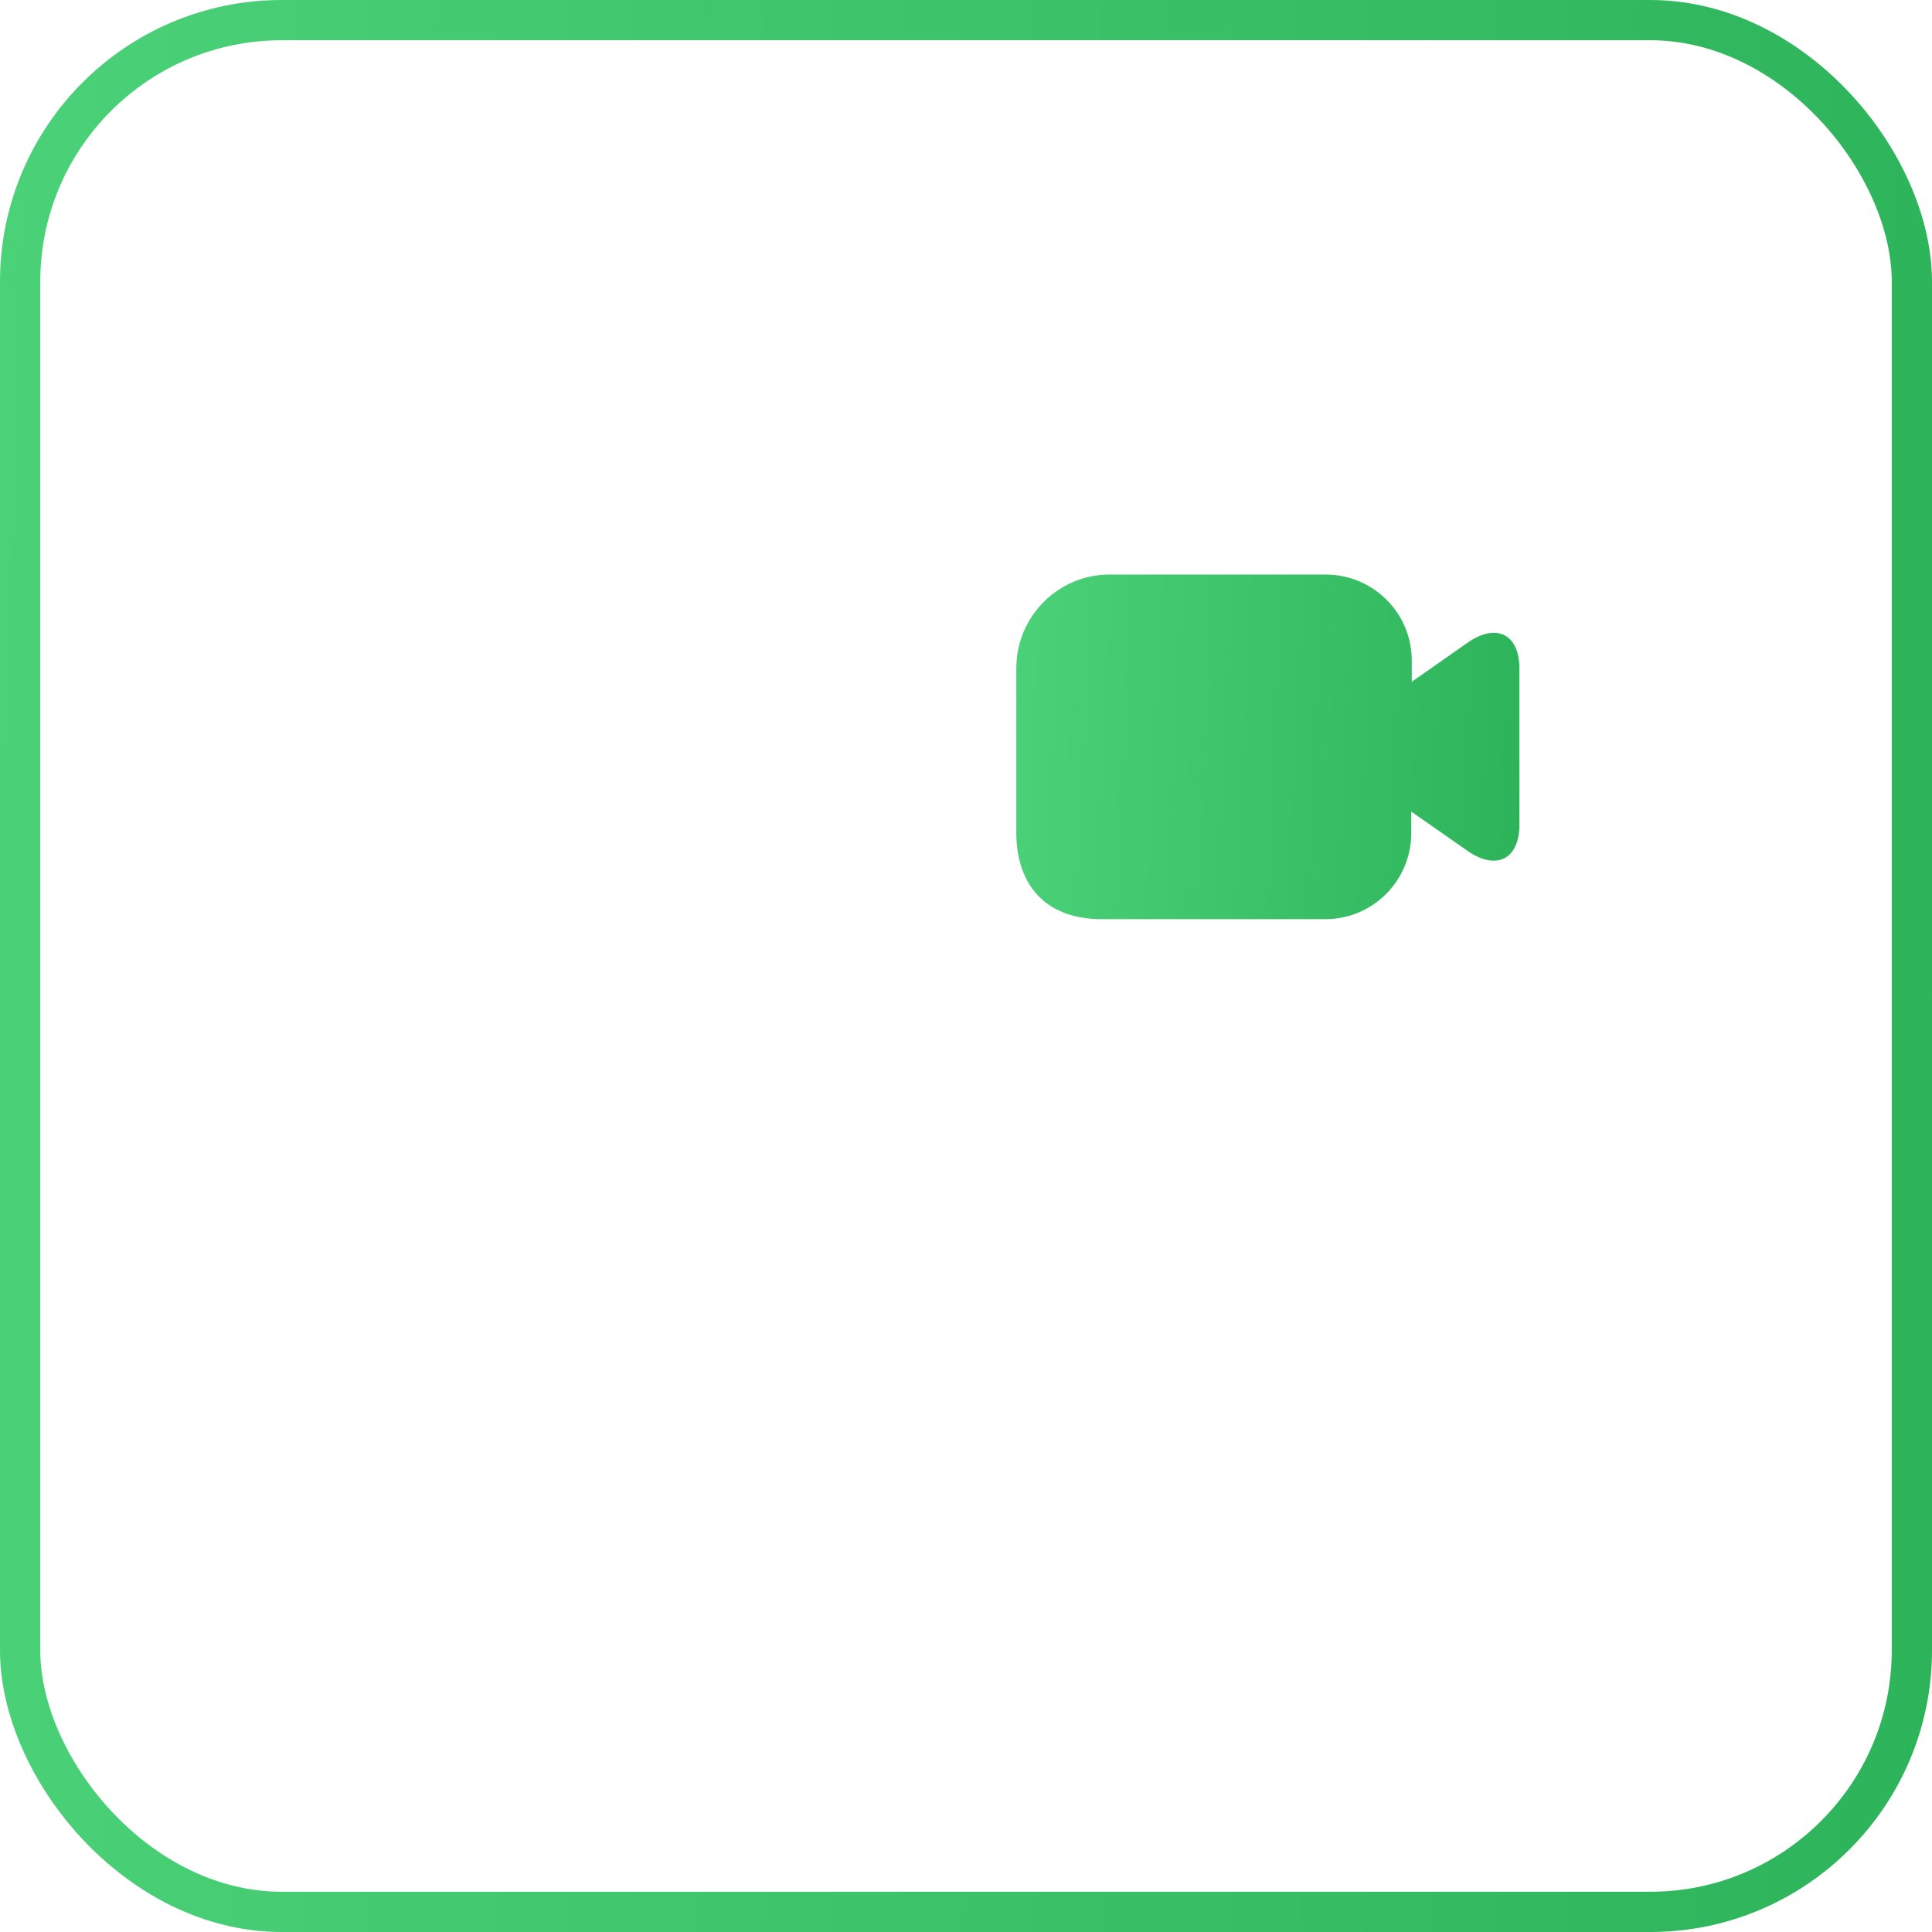
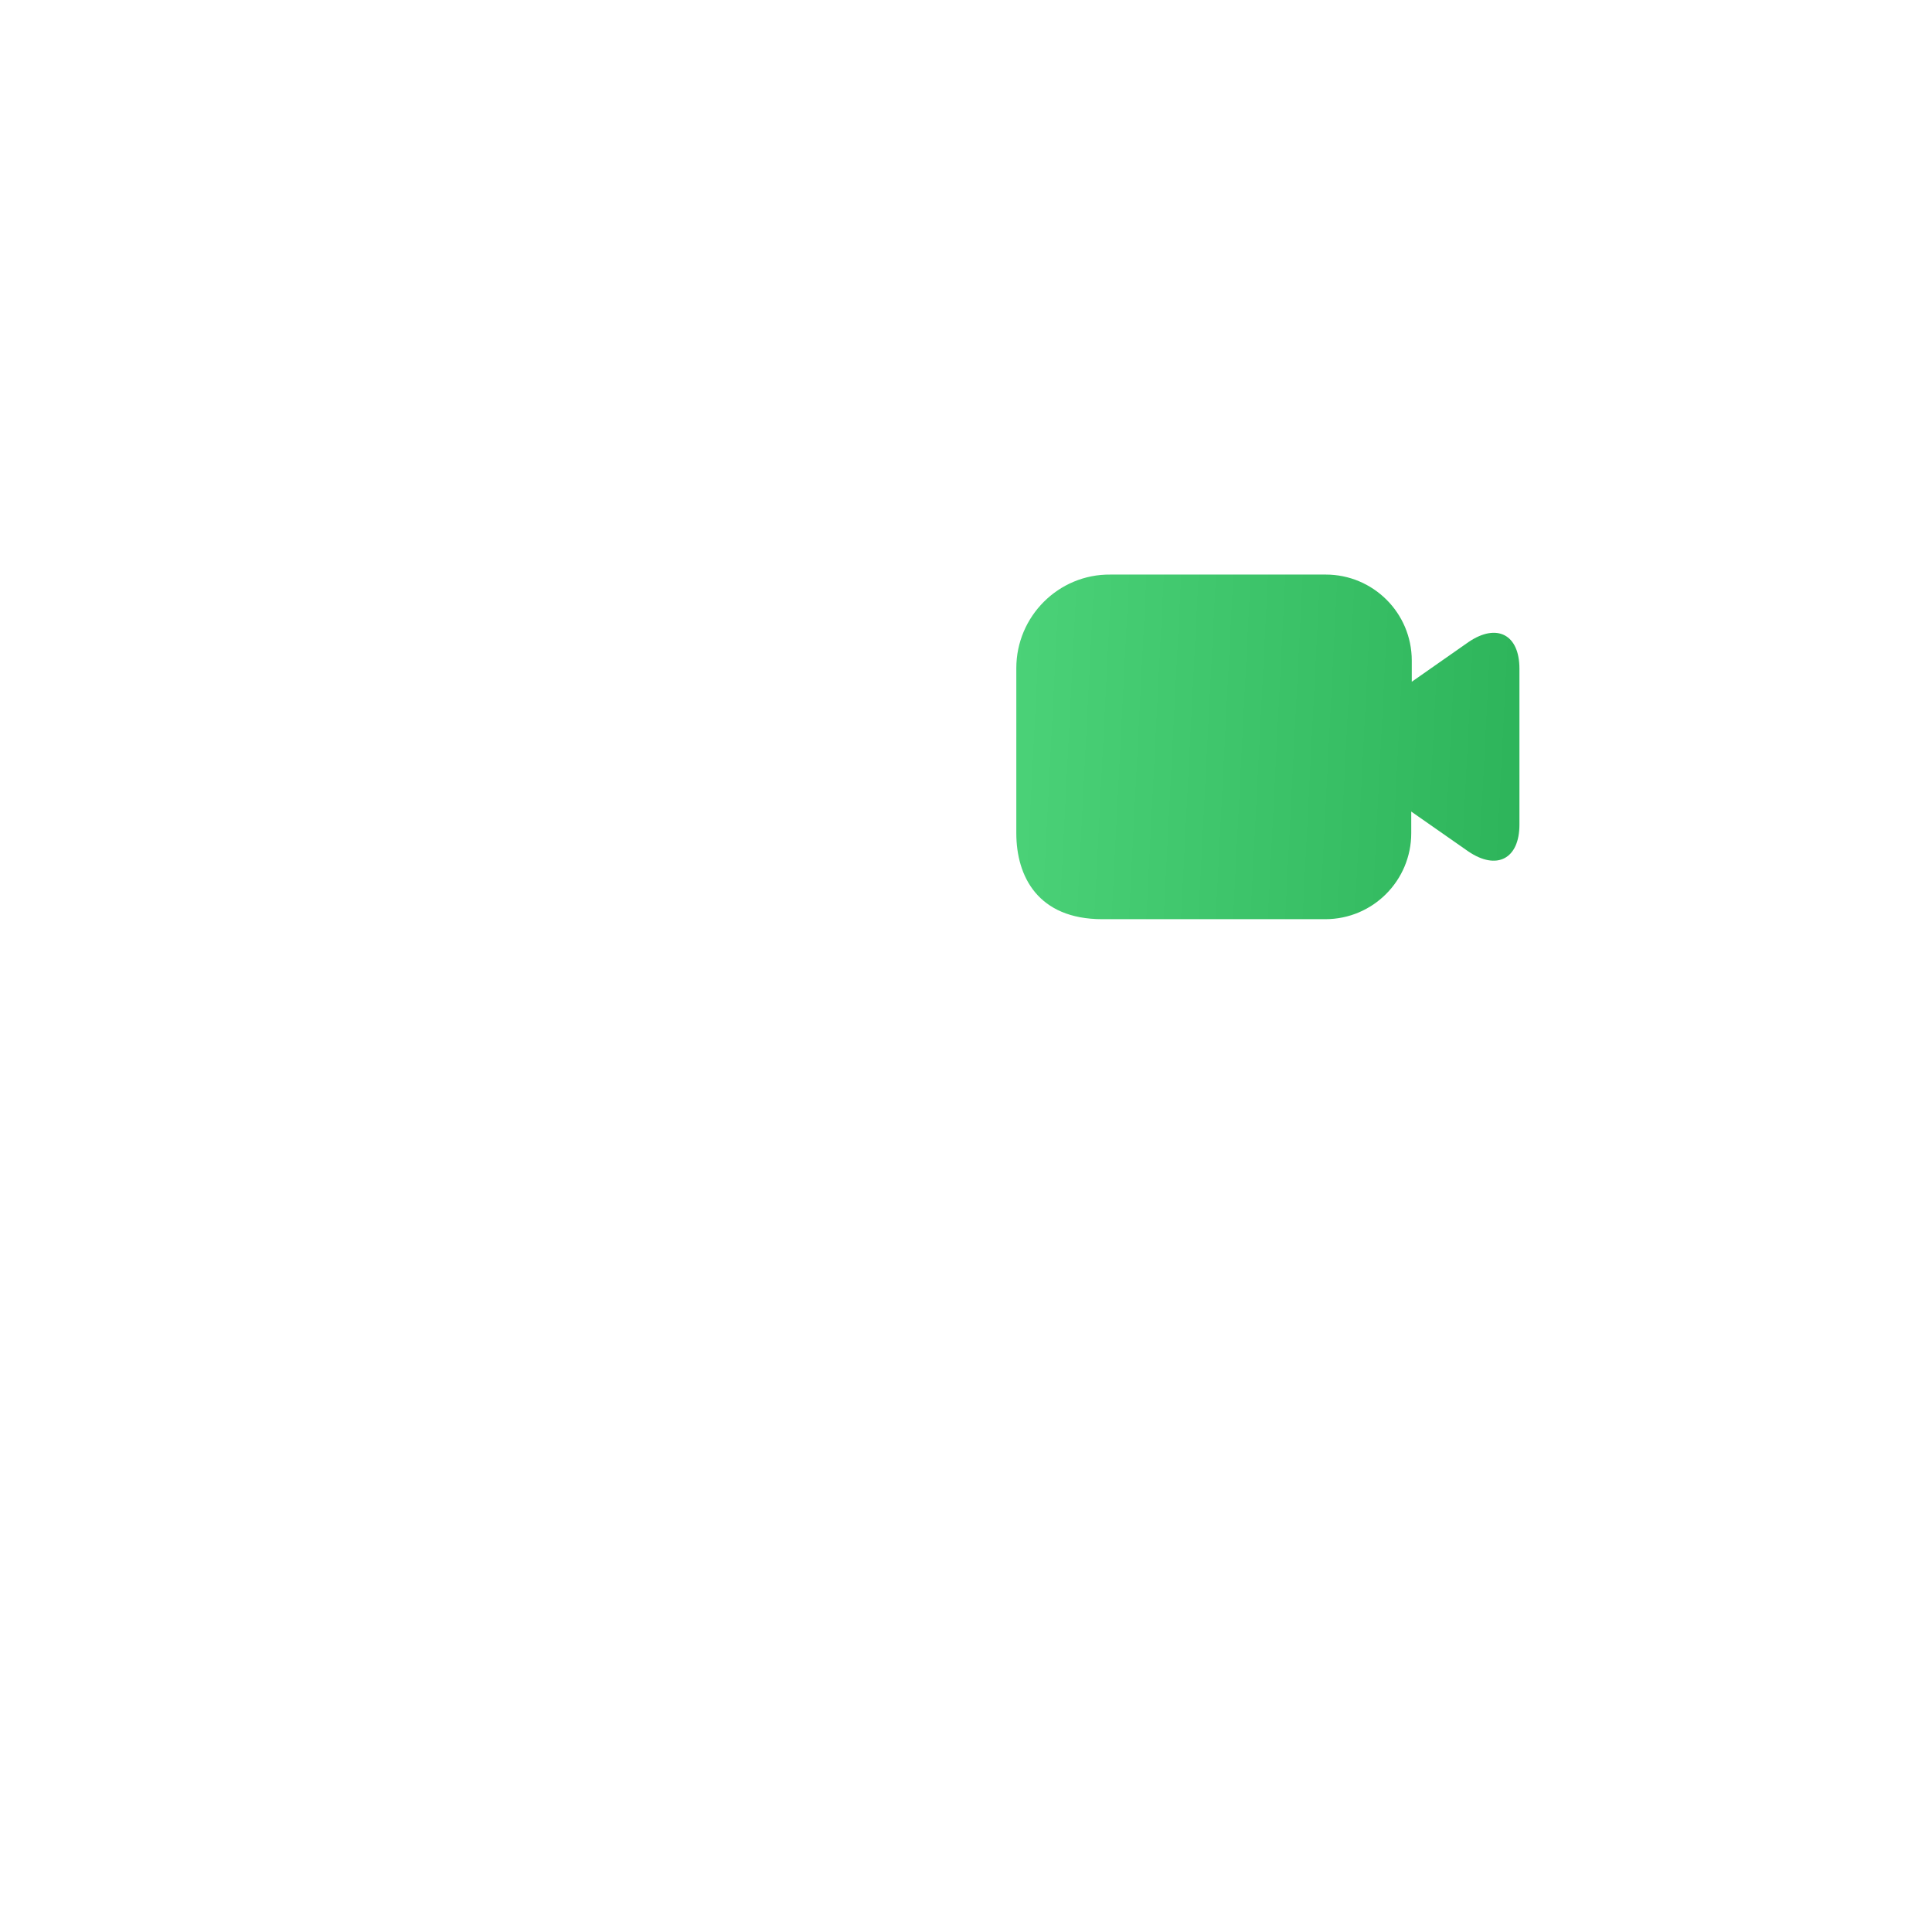
<svg xmlns="http://www.w3.org/2000/svg" width="48" height="48" viewBox="0 0 48 48" fill="none">
-   <rect x="0.5" y="0.5" width="47" height="47" rx="6.5" stroke="url(#paint0_linear_13509_122)" />
  <g filter="url(#filter0_d_13509_122)">
-     <path d="M35.212 21.962V25.95C35.212 28.85 32.862 31.2 29.962 31.2H25.512C24.825 31.2 24.262 31.75 24.262 32.45V33.475C24.262 34.163 24.825 34.725 25.512 34.725H28.337C28.825 34.725 29.225 35.112 29.225 35.612C29.225 36.1 28.825 36.5 28.337 36.5H18.413C17.925 36.5 17.525 36.1 17.525 35.612C17.525 35.112 17.925 34.725 18.413 34.725H21.238C21.925 34.725 22.488 34.163 22.488 33.475V32.45C22.488 31.75 21.925 31.2 21.238 31.2H16.738C13.85 31.2 11.5 28.85 11.5 25.95V17.988C11.5 15.1 13.85 12.75 16.738 12.75H22.125C22.812 12.75 23.375 13.312 23.375 14V16.688C23.375 19.1 24.988 20.712 27.387 20.712H33.962C34.65 20.712 35.212 21.275 35.212 21.962Z" fill="white" />
-   </g>
+     </g>
  <g filter="url(#filter1_d_13509_122)">
    <path d="M36.487 11.95L35.075 12.938V12.412C35.075 11.225 34.112 10.275 32.938 10.275H27.587C26.3 10.262 25.25 11.312 25.25 12.6V16.7C25.25 17.775 25.788 18.837 27.387 18.837H32.925C34.112 18.837 35.062 17.875 35.062 16.7V16.163L36.475 17.15C37.188 17.637 37.75 17.337 37.75 16.488V12.613C37.75 11.762 37.188 11.475 36.487 11.95Z" fill="url(#paint1_linear_13509_122)" />
  </g>
  <defs>
    <filter id="filter0_d_13509_122" x="7.5" y="12.75" width="31.711" height="31.75" filterUnits="userSpaceOnUse" color-interpolation-filters="sRGB">
      <feFlood flood-opacity="0" result="BackgroundImageFix" />
      <feColorMatrix in="SourceAlpha" type="matrix" values="0 0 0 0 0 0 0 0 0 0 0 0 0 0 0 0 0 0 127 0" result="hardAlpha" />
      <feOffset dy="4" />
      <feGaussianBlur stdDeviation="2" />
      <feComposite in2="hardAlpha" operator="out" />
      <feColorMatrix type="matrix" values="0 0 0 0 0 0 0 0 0 0 0 0 0 0 0 0 0 0 0.25 0" />
      <feBlend mode="normal" in2="BackgroundImageFix" result="effect1_dropShadow_13509_122" />
      <feBlend mode="normal" in="SourceGraphic" in2="effect1_dropShadow_13509_122" result="shape" />
    </filter>
    <filter id="filter1_d_13509_122" x="21.25" y="10.275" width="20.5" height="16.562" filterUnits="userSpaceOnUse" color-interpolation-filters="sRGB">
      <feFlood flood-opacity="0" result="BackgroundImageFix" />
      <feColorMatrix in="SourceAlpha" type="matrix" values="0 0 0 0 0 0 0 0 0 0 0 0 0 0 0 0 0 0 127 0" result="hardAlpha" />
      <feOffset dy="4" />
      <feGaussianBlur stdDeviation="2" />
      <feComposite in2="hardAlpha" operator="out" />
      <feColorMatrix type="matrix" values="0 0 0 0 0 0 0 0 0 0 0 0 0 0 0 0 0 0 0.25 0" />
      <feBlend mode="normal" in2="BackgroundImageFix" result="effect1_dropShadow_13509_122" />
      <feBlend mode="normal" in="SourceGraphic" in2="effect1_dropShadow_13509_122" result="shape" />
    </filter>
    <linearGradient id="paint0_linear_13509_122" x1="0" y1="0" x2="49.618" y2="1.735" gradientUnits="userSpaceOnUse">
      <stop stop-color="#4BD278" />
      <stop offset="1" stop-color="#2DB45A" />
    </linearGradient>
    <linearGradient id="paint1_linear_13509_122" x1="25.25" y1="10.275" x2="38.153" y2="10.934" gradientUnits="userSpaceOnUse">
      <stop stop-color="#4BD278" />
      <stop offset="1" stop-color="#2DB45A" />
    </linearGradient>
  </defs>
</svg>